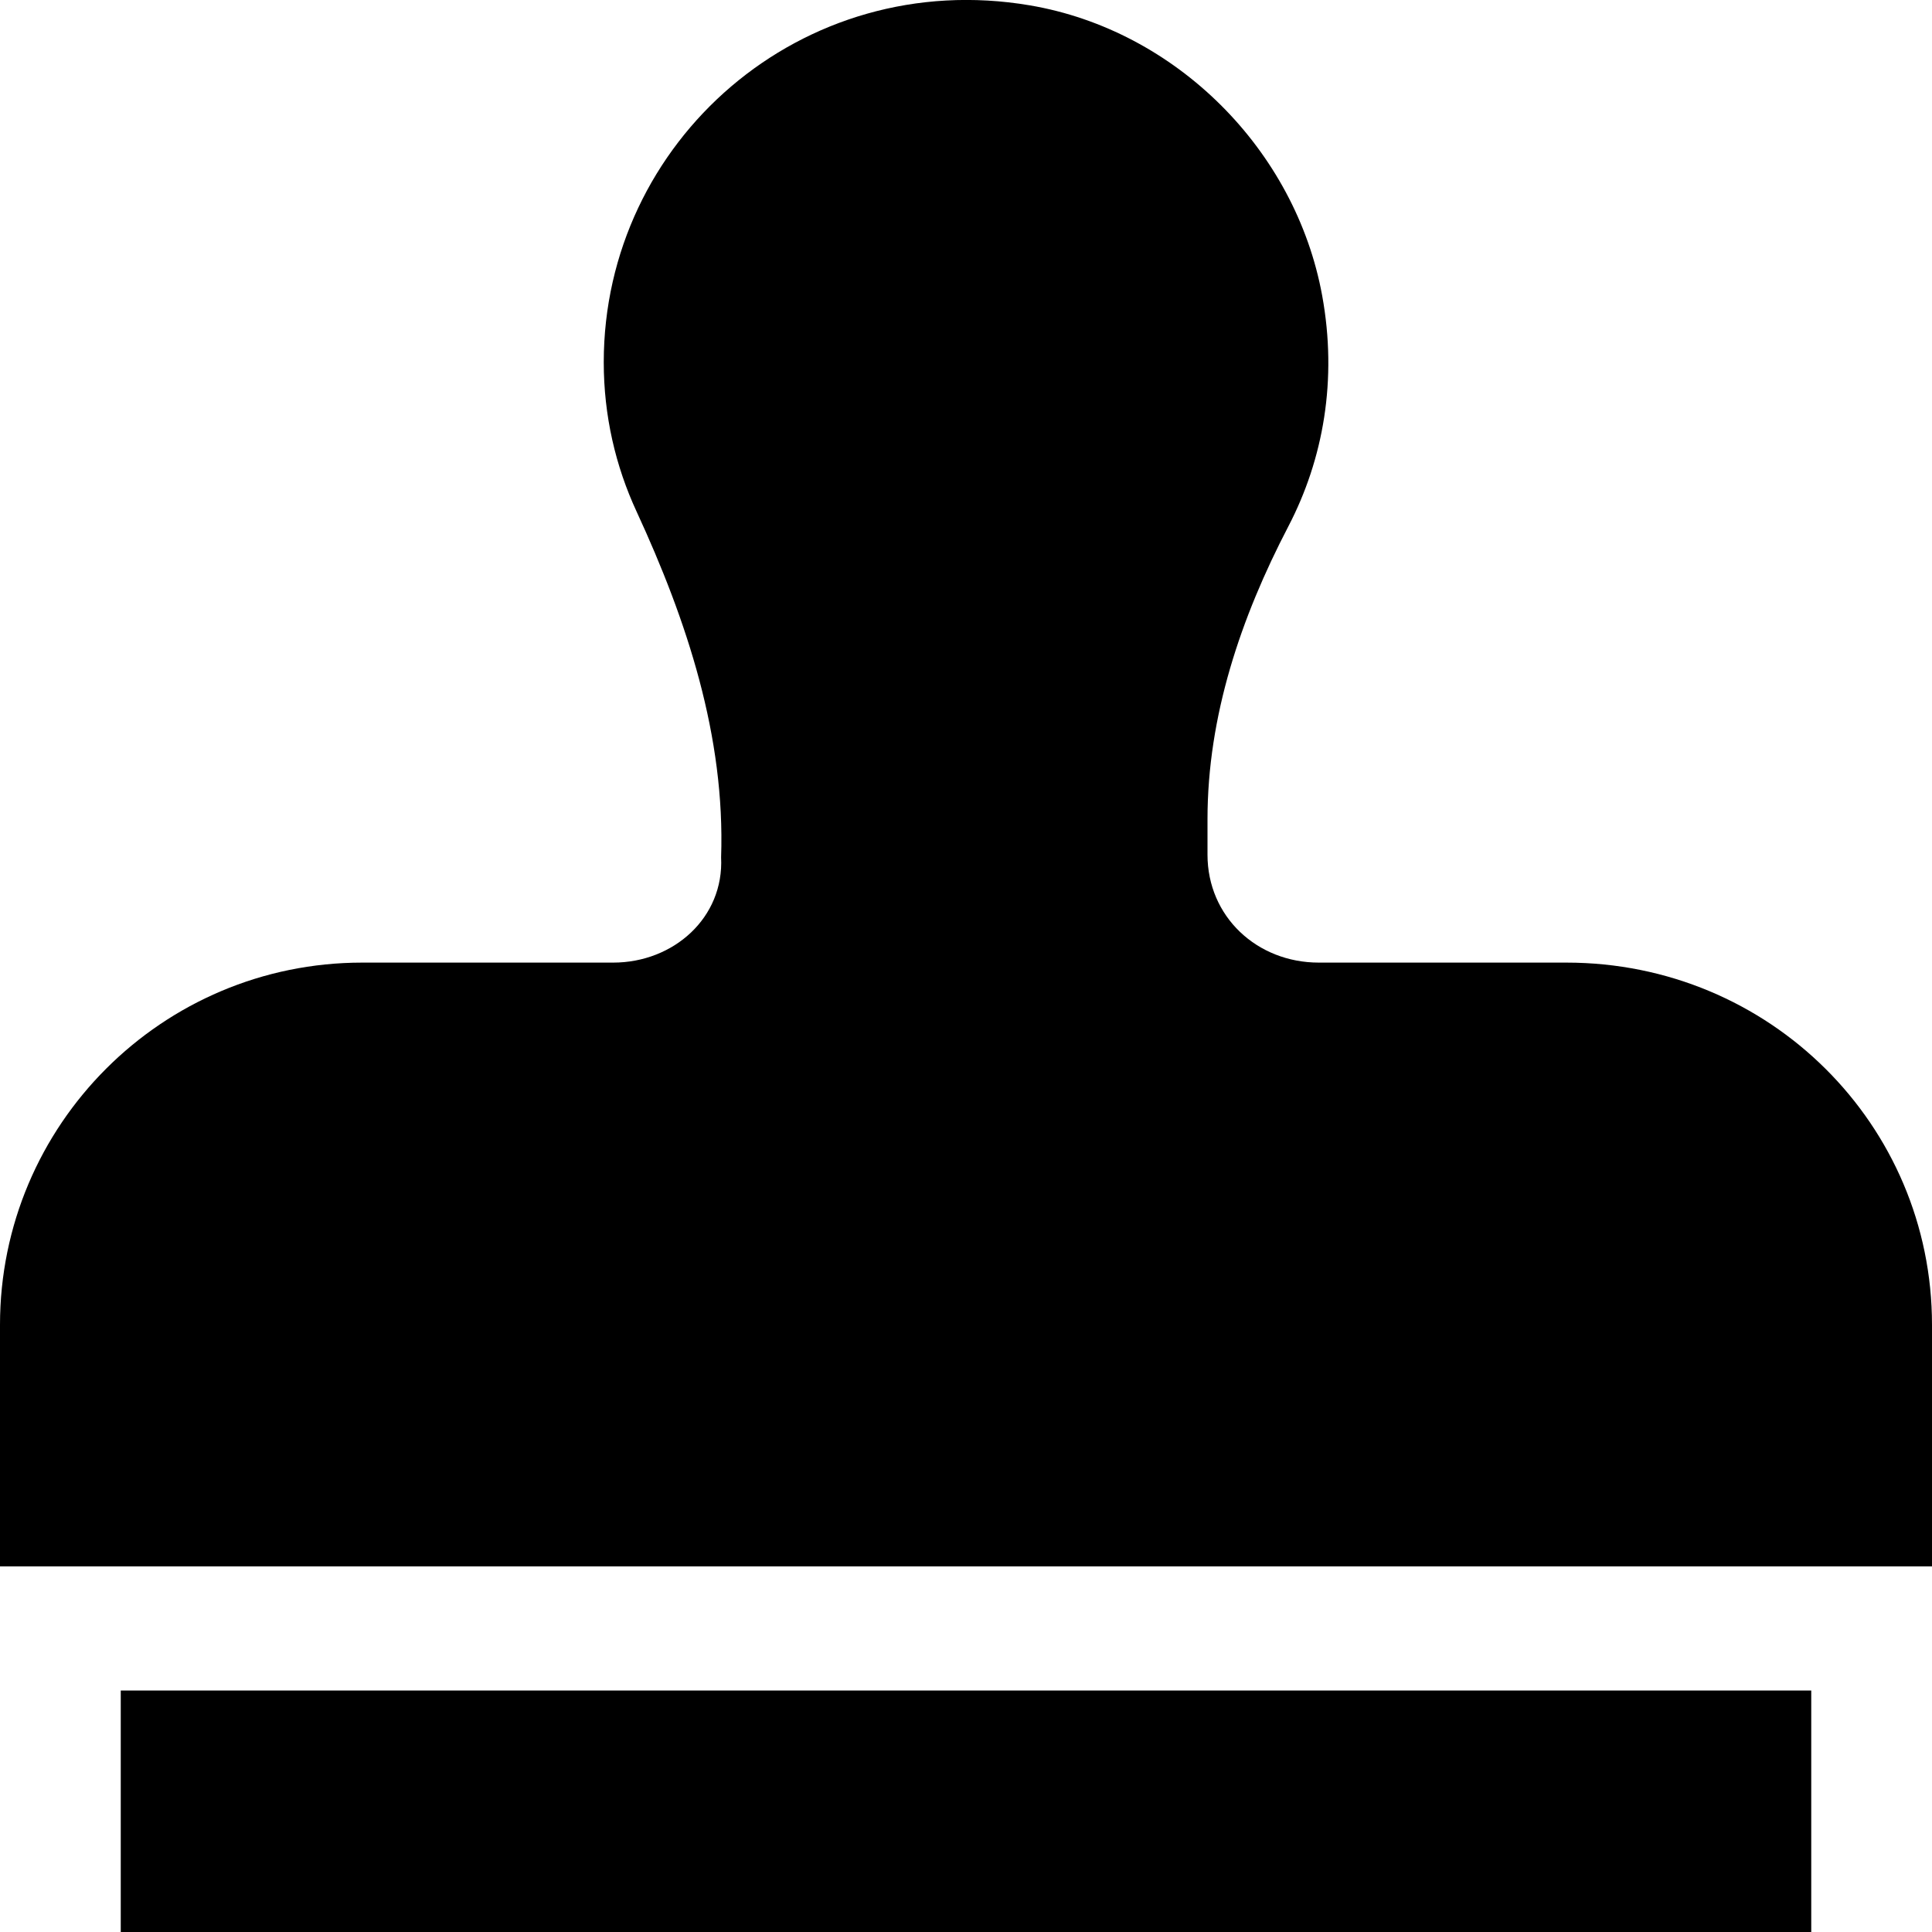
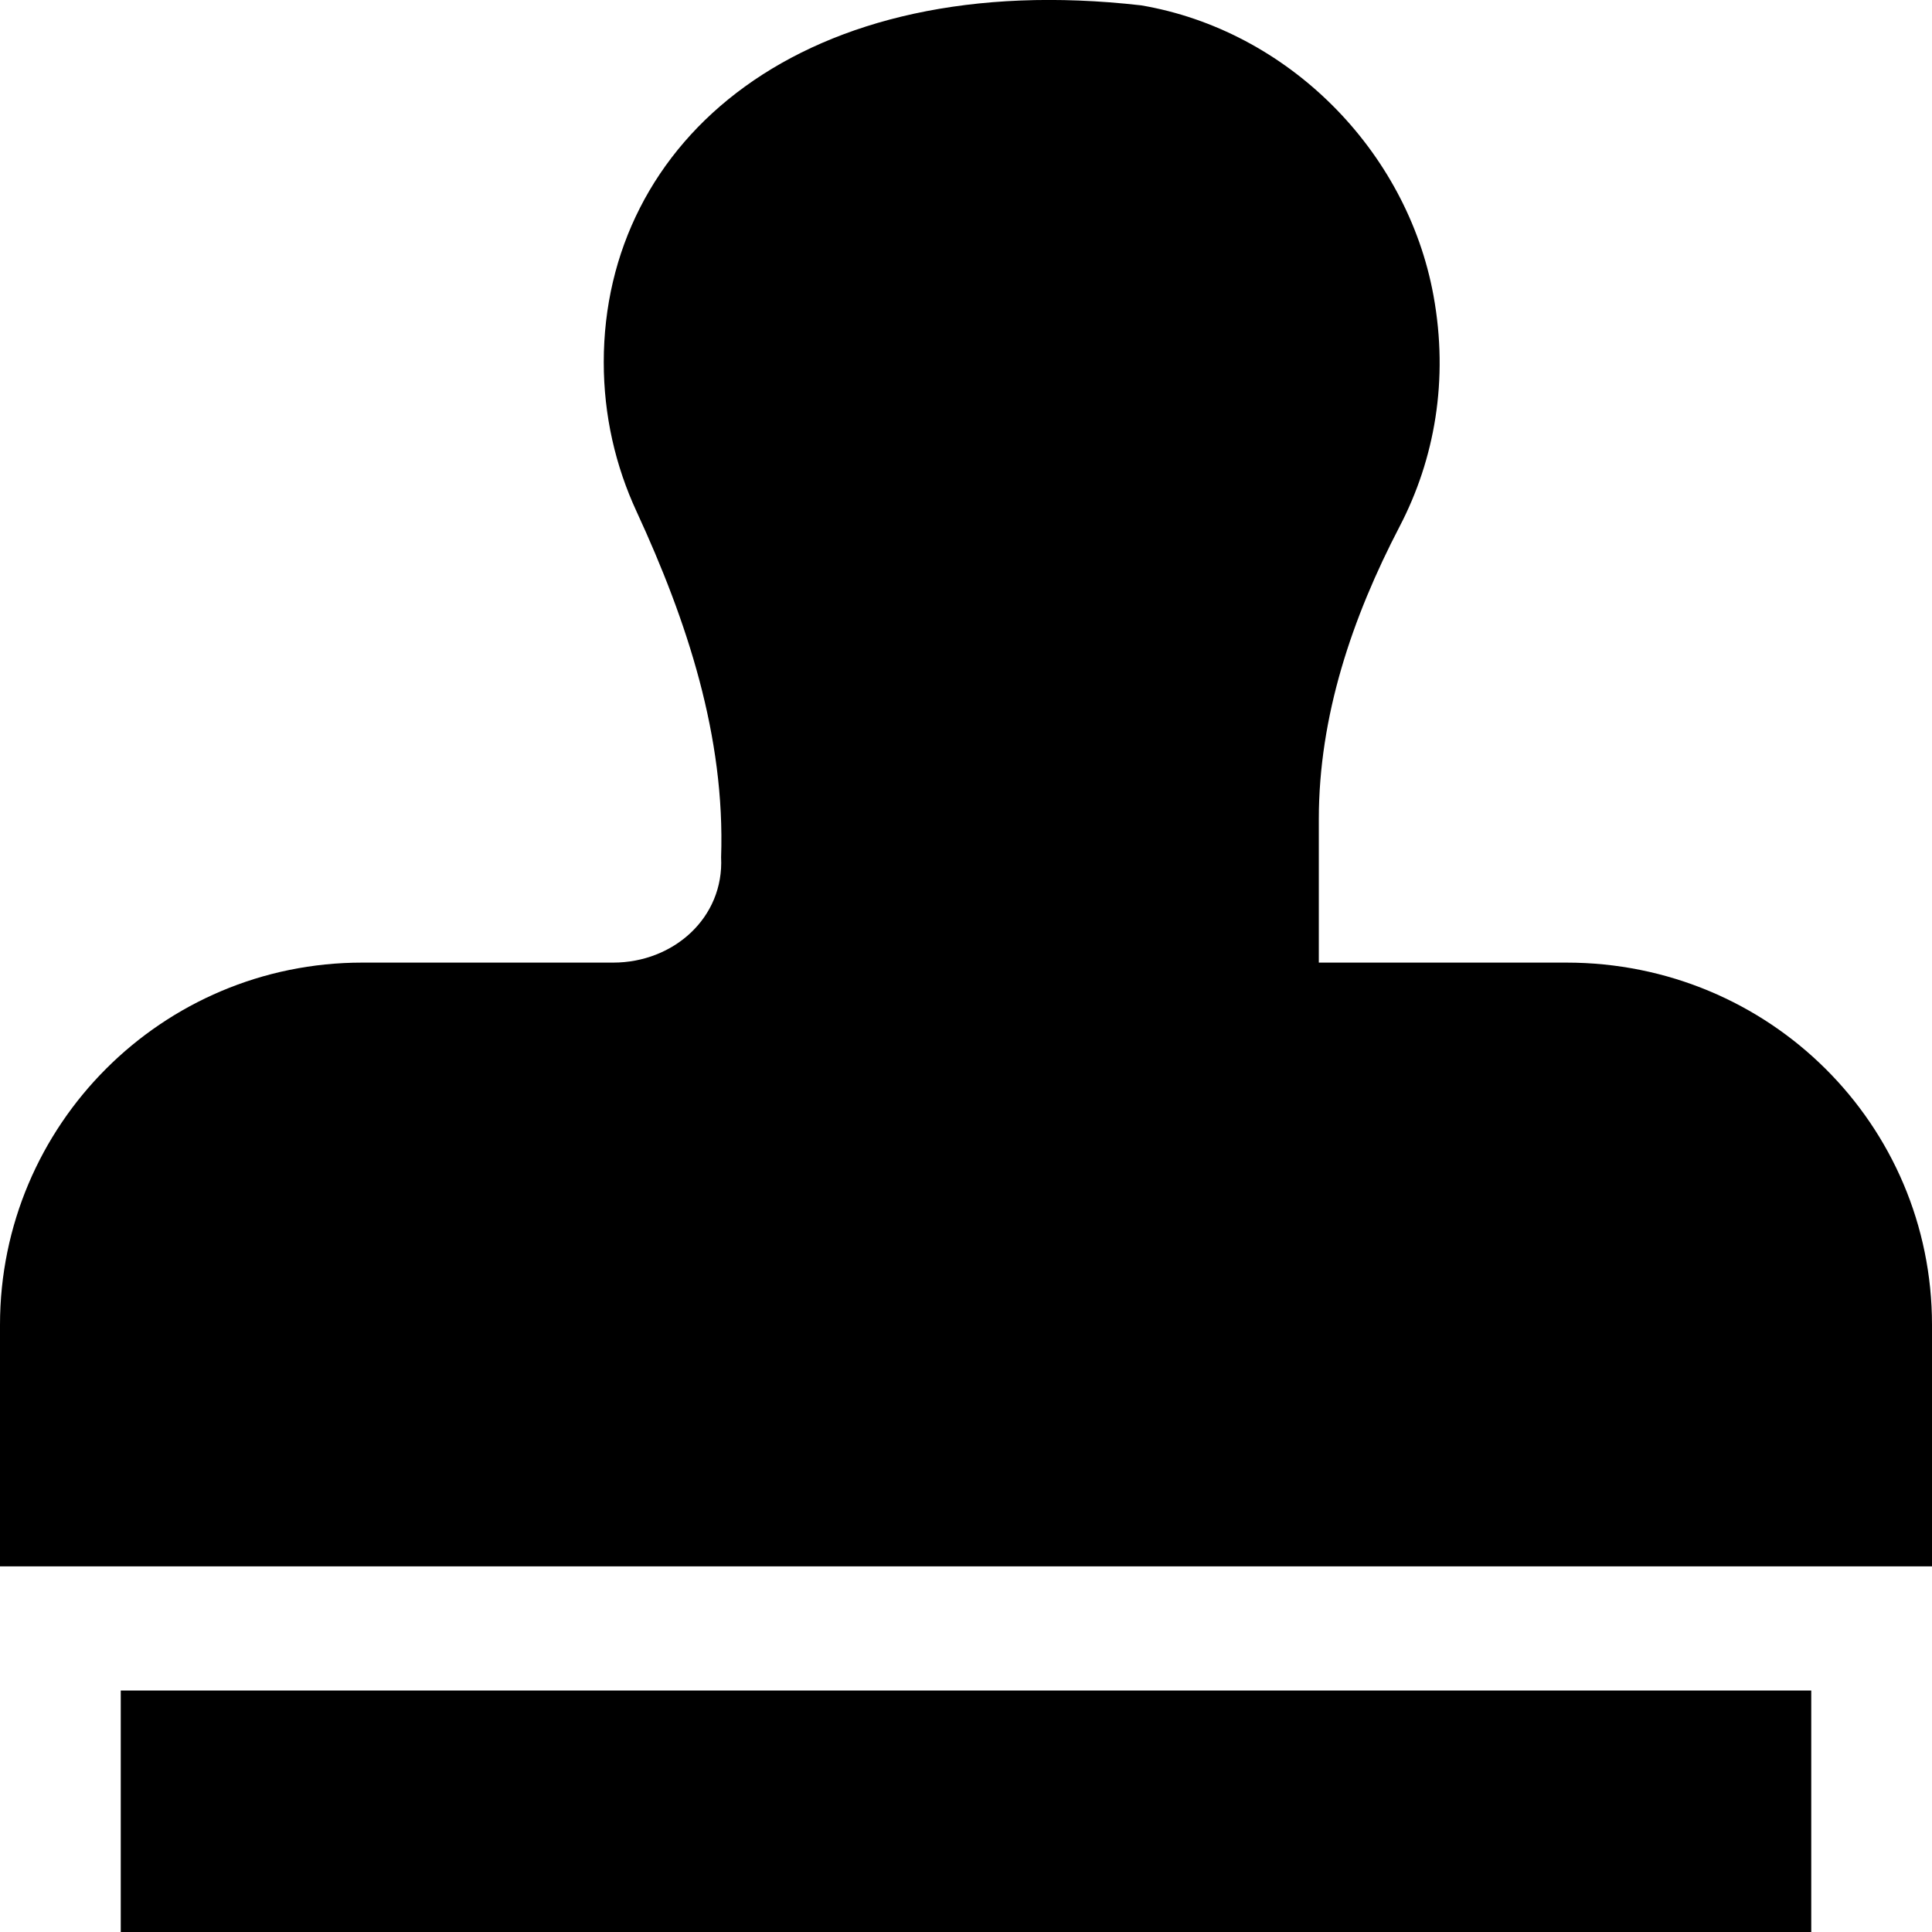
<svg xmlns="http://www.w3.org/2000/svg" viewBox="0 0 512 512">
-   <path d="M32 512h448v-64H32V512zM415.1 255.1H349.5C333.1 255.1 320 242.9 320 226.5V217.1c.002-27.31 8.803-53.37 21.42-77.59c9.289-17.83 13.04-38.85 8.973-61.16c-7.051-38.65-38.74-70.35-77.47-76.93C212.4-8.841 160 37.48 160 95.99c0 14.13 3.1 27.5 8.725 39.63C182.1 164.6 192.2 195.2 191.1 227.2C191.9 243.2 178.5 255.1 162.5 255.1H96C42.98 255.1 0 298.1 0 351.1v64h512v-64C512 298.1 469 255.1 415.1 255.1z" />
+   <path d="M32 512h448v-64H32V512zM415.1 255.1H349.5V217.1c.002-27.31 8.803-53.37 21.42-77.59c9.289-17.83 13.04-38.85 8.973-61.16c-7.051-38.65-38.74-70.35-77.47-76.93C212.4-8.841 160 37.48 160 95.99c0 14.13 3.1 27.5 8.725 39.63C182.1 164.6 192.2 195.2 191.1 227.2C191.9 243.2 178.5 255.1 162.5 255.1H96C42.98 255.1 0 298.1 0 351.1v64h512v-64C512 298.1 469 255.1 415.1 255.1z" />
</svg>